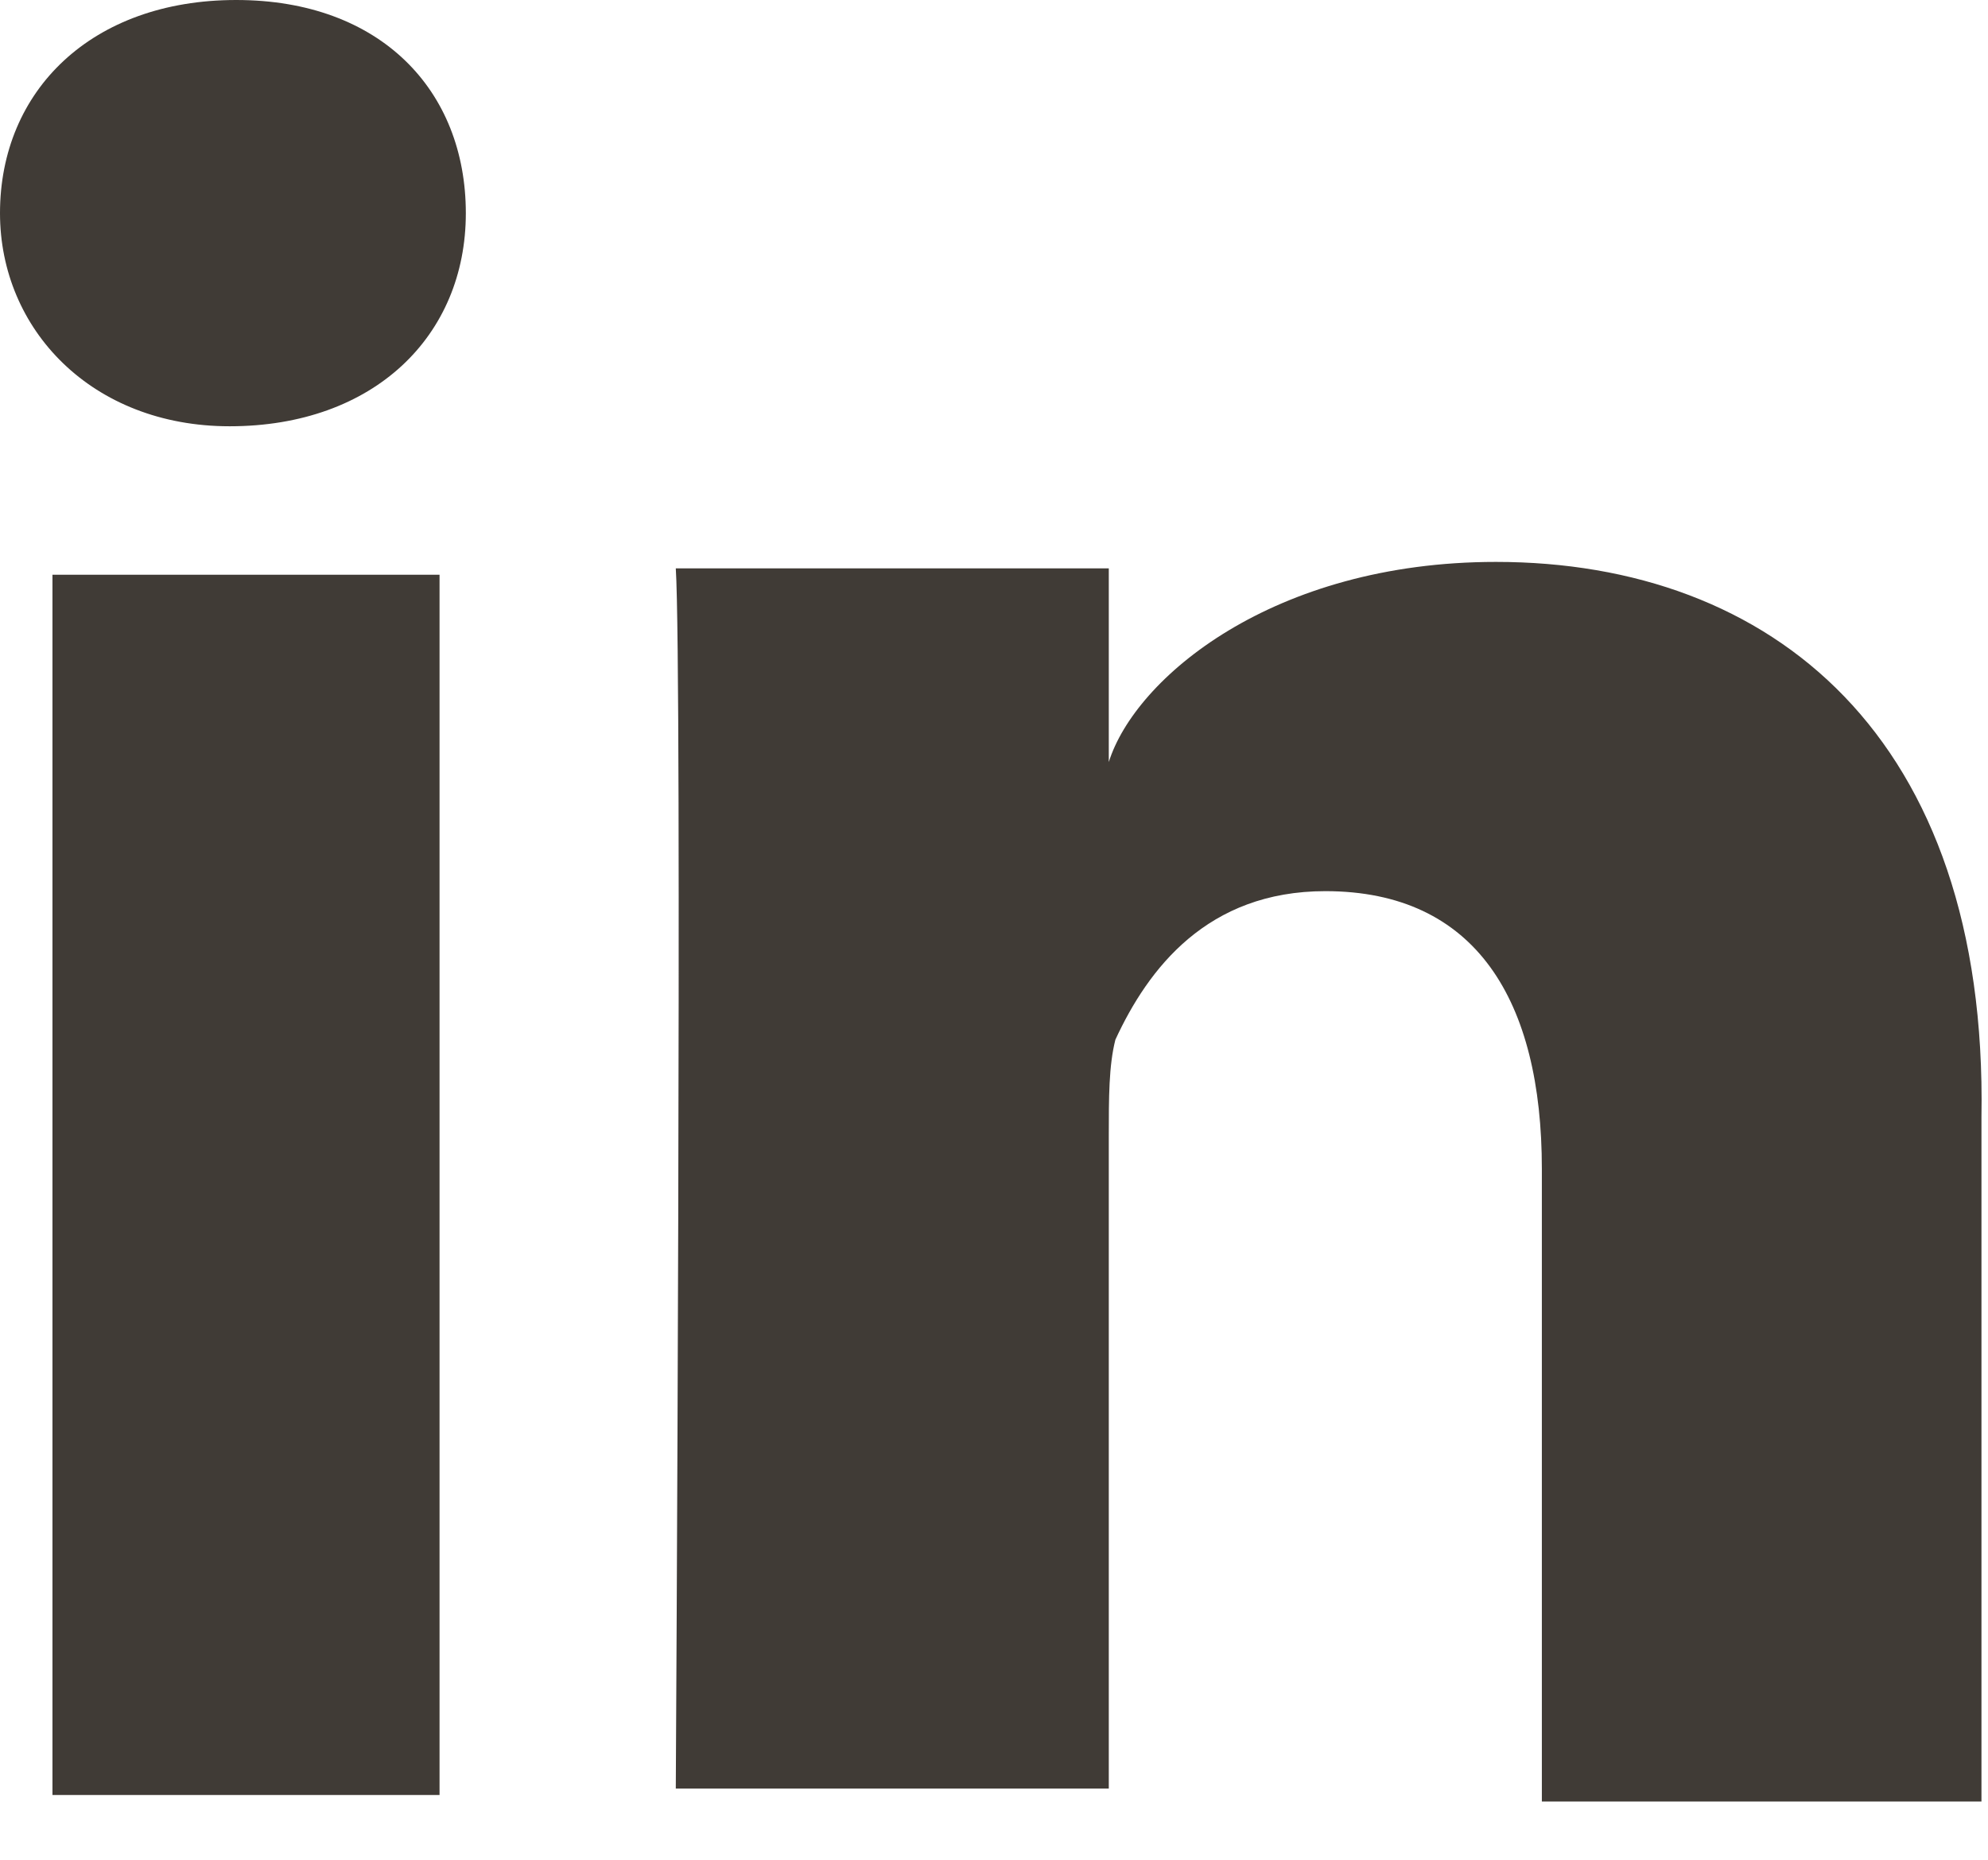
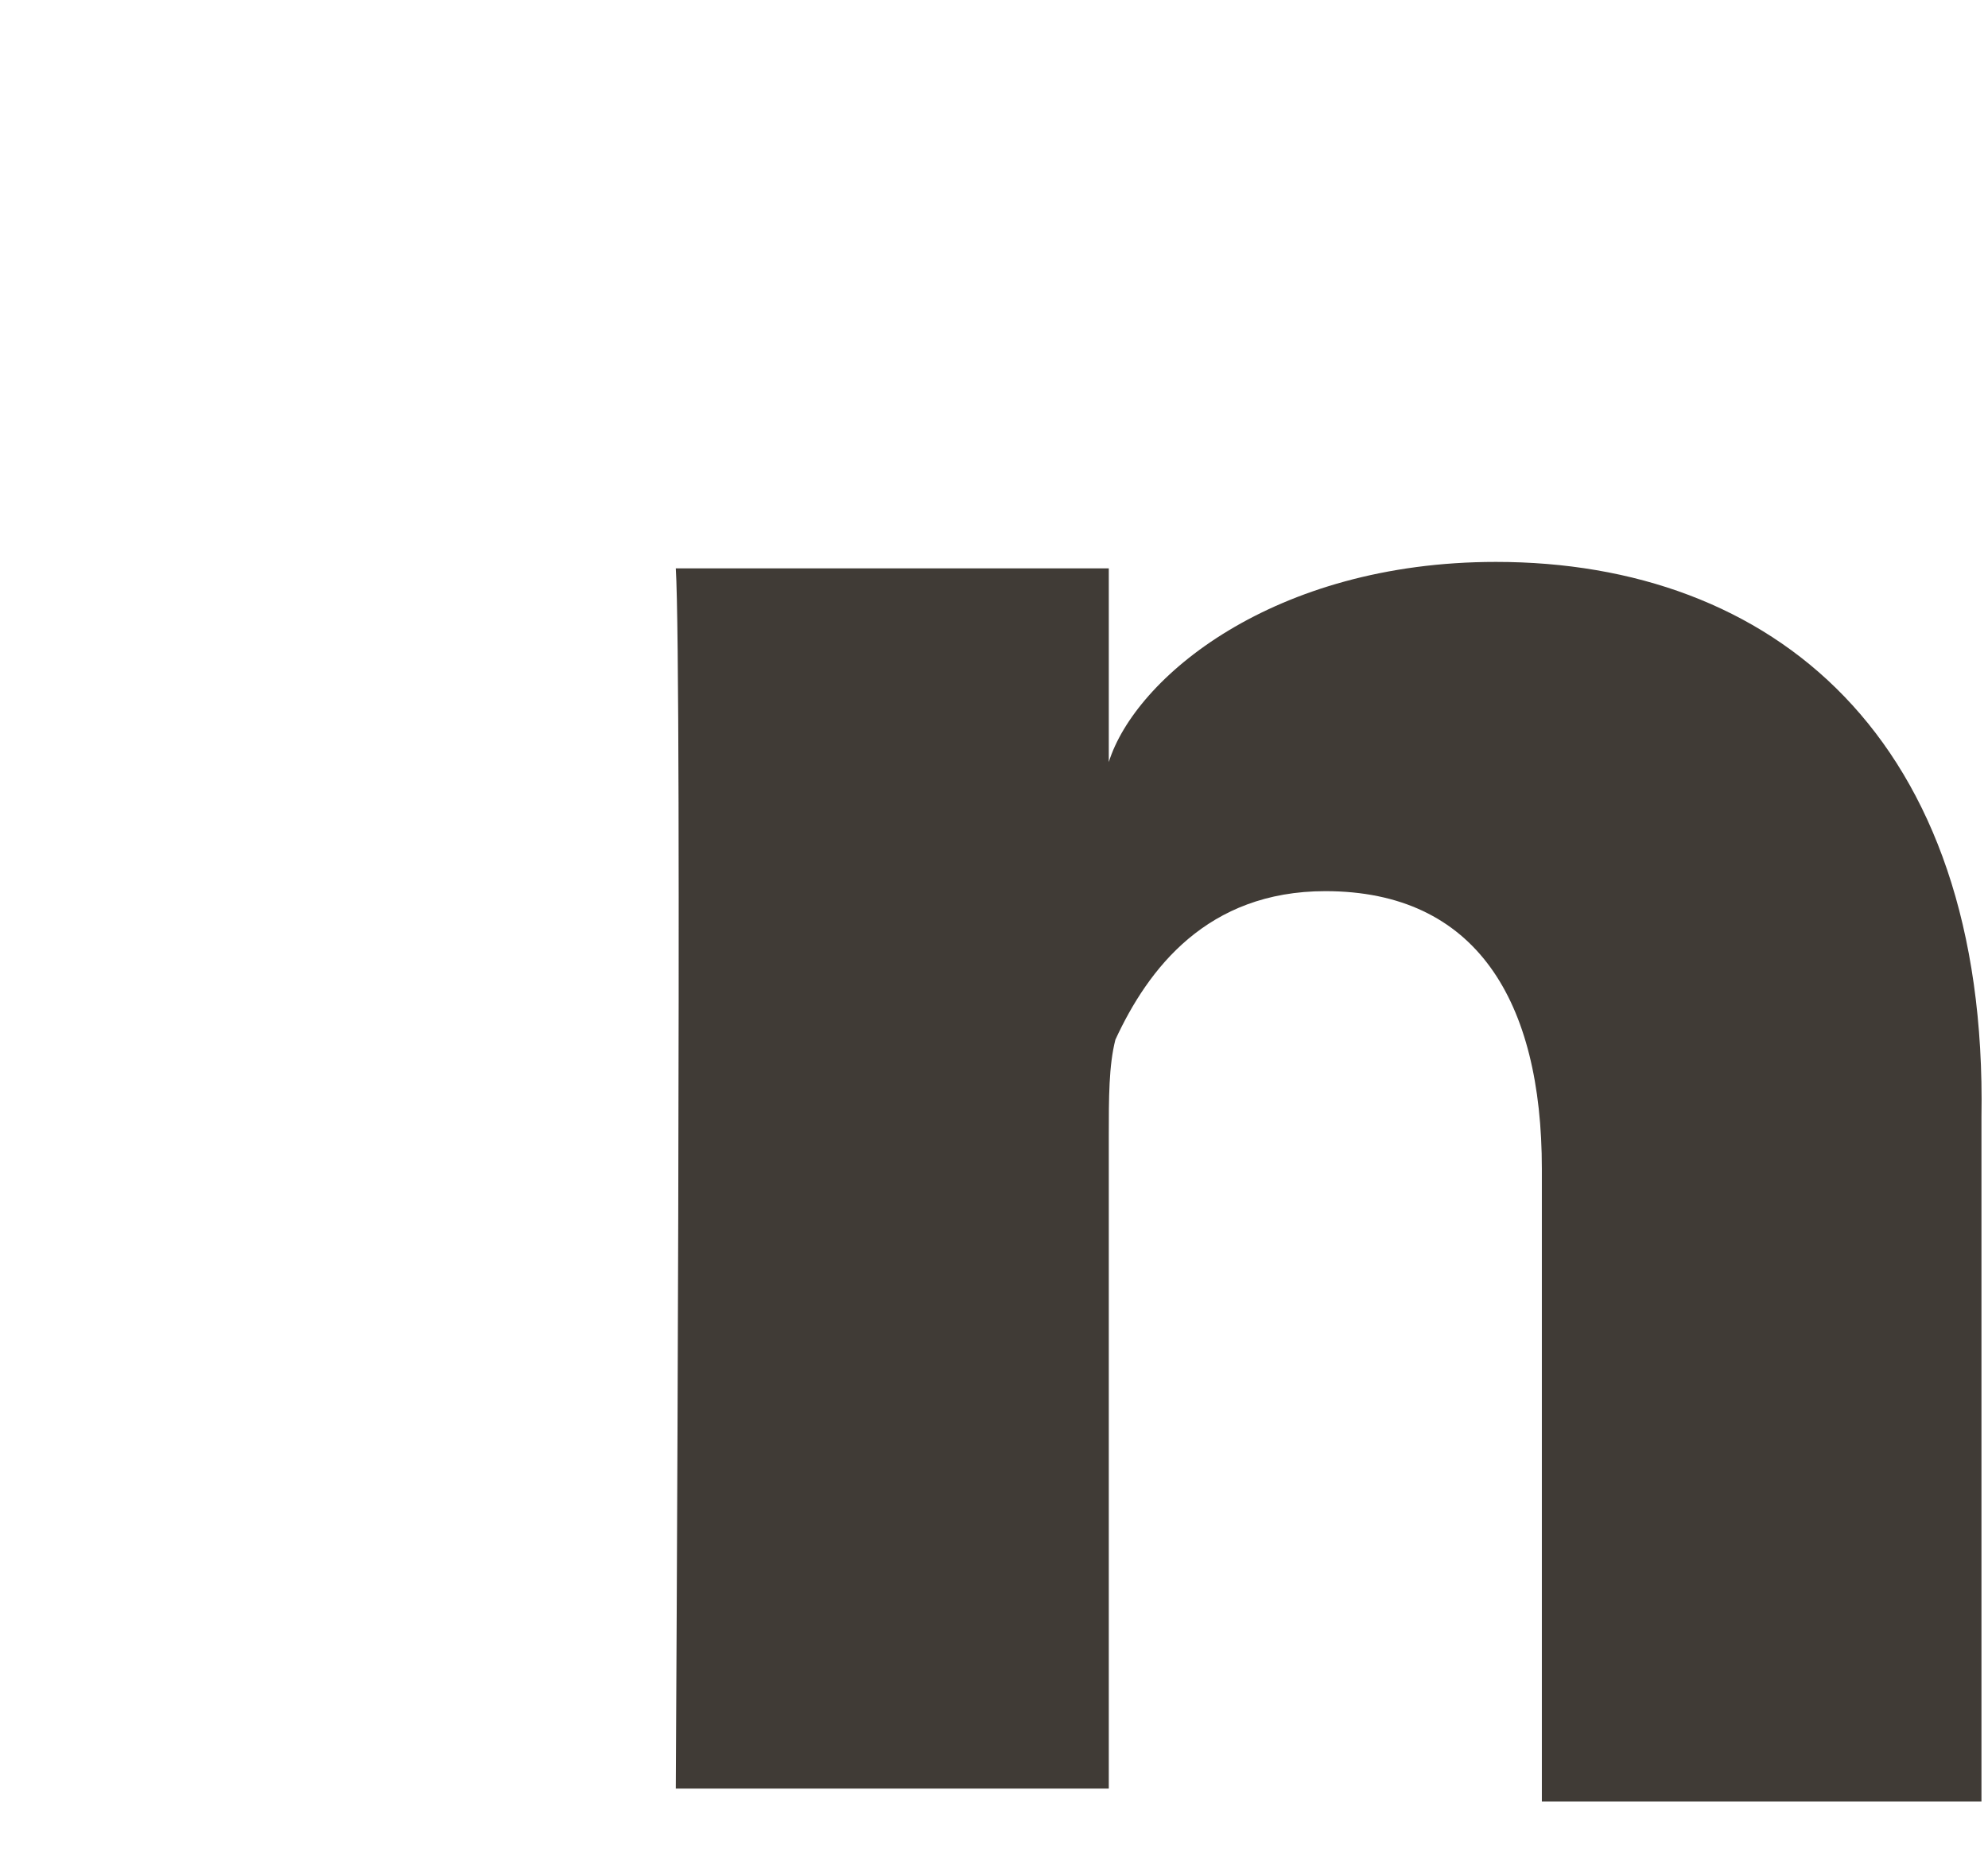
<svg xmlns="http://www.w3.org/2000/svg" width="31" height="29" viewBox="0 0 31 29" fill="none">
-   <path d="M6.854 8.962H0.818V27.99H6.854V8.962Z" fill="#403B36" />
  <path d="M23.327 8.762C19.848 8.762 17.7 10.574 17.29 11.883V8.863H10.538C10.64 10.473 10.538 27.89 10.538 27.89H17.29V17.722C17.29 17.118 17.29 16.615 17.393 16.212C17.904 15.105 18.825 13.896 20.667 13.896C23.02 13.896 24.043 15.608 24.043 18.226V28.092H30.898V17.42C31 11.48 27.624 8.762 23.327 8.762Z" fill="#403B36" />
-   <path d="M3.683 0C1.432 0 0 1.41 0 3.324C0 5.137 1.432 6.647 3.581 6.647C5.832 6.647 7.264 5.237 7.264 3.324C7.264 1.41 5.934 0 3.683 0Z" fill="#403B36" />
</svg>